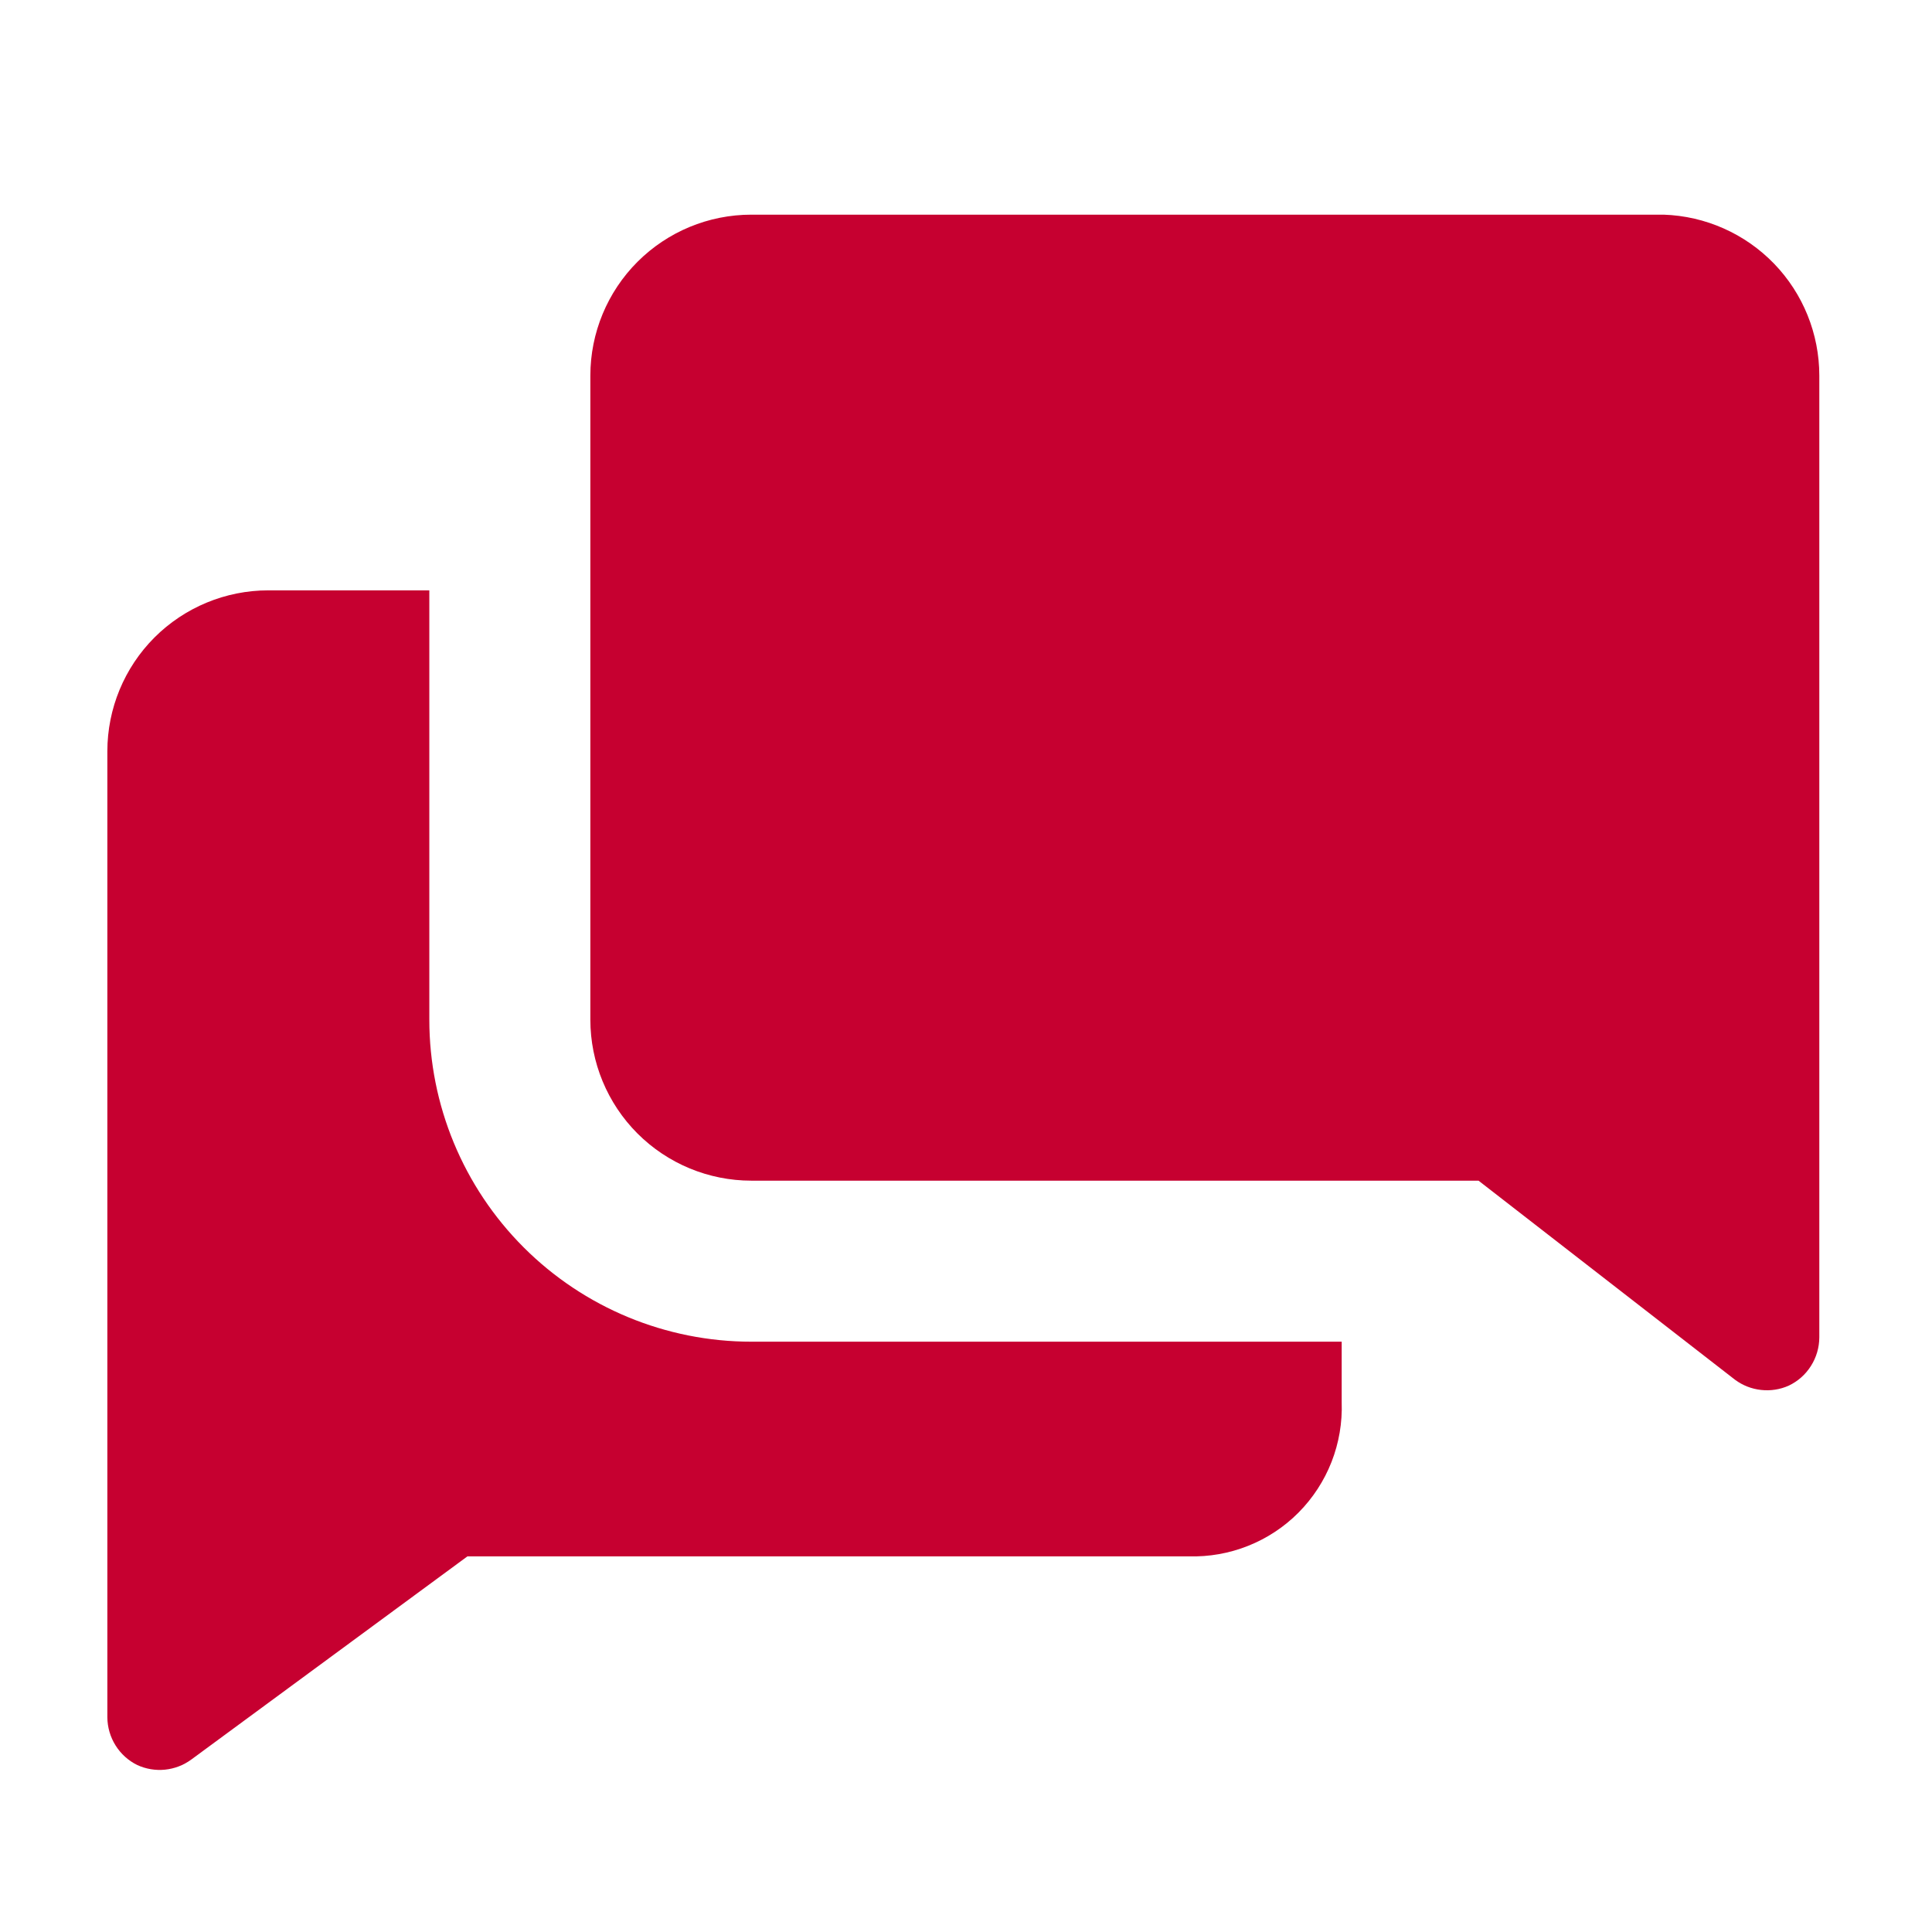
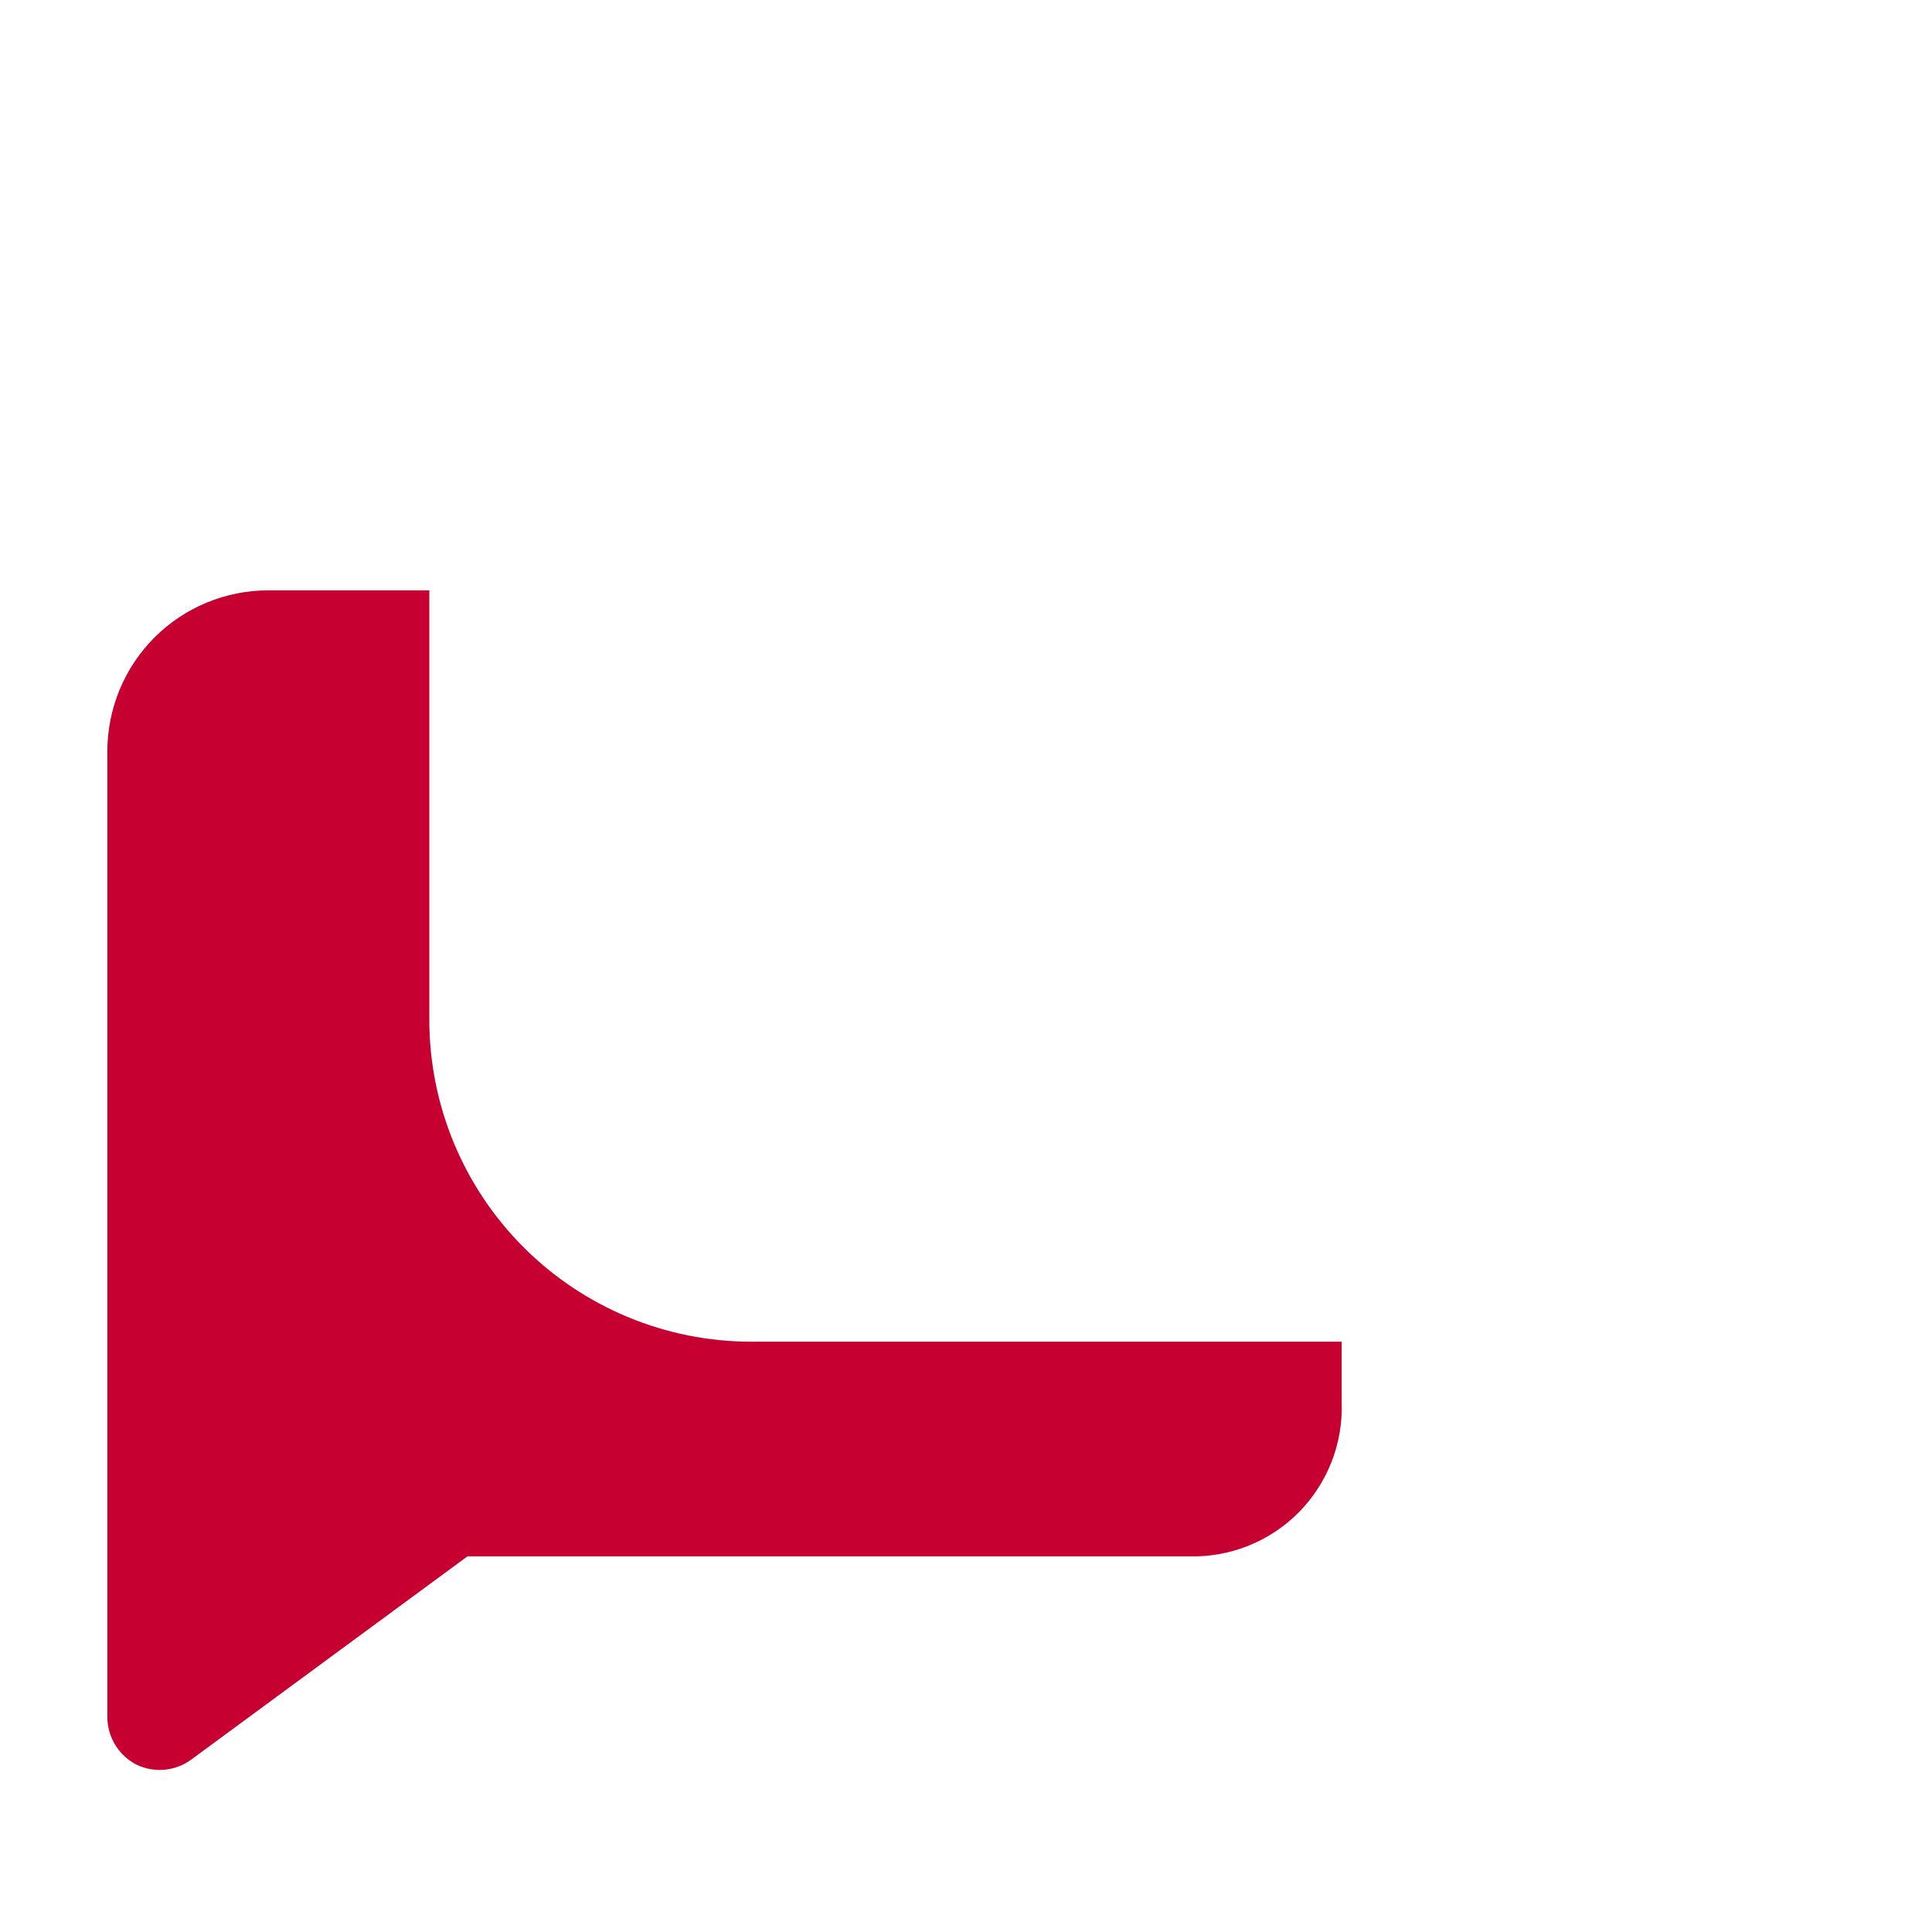
<svg xmlns="http://www.w3.org/2000/svg" width="46" height="46" viewBox="0 0 46 46" fill="none">
  <path d="M10.222 24.278V14.056H6.389C5.372 14.056 4.397 14.46 3.678 15.178C2.96 15.897 2.556 16.872 2.556 17.889V40.889C2.558 41.126 2.626 41.358 2.752 41.559C2.878 41.76 3.058 41.922 3.271 42.026C3.477 42.12 3.703 42.157 3.927 42.135C4.152 42.112 4.366 42.031 4.549 41.898L11.13 37.056H28.303C28.787 37.07 29.269 36.985 29.719 36.805C30.169 36.626 30.578 36.356 30.919 36.012C31.26 35.668 31.527 35.258 31.704 34.806C31.88 34.355 31.962 33.873 31.945 33.388V31.945H17.889C15.856 31.945 13.906 31.137 12.468 29.699C11.03 28.261 10.222 26.311 10.222 24.278Z" fill="#C60030" />
-   <path d="M39.611 5.111H17.889C16.872 5.111 15.897 5.515 15.178 6.234C14.46 6.953 14.056 7.928 14.056 8.944V24.278C14.056 25.294 14.46 26.269 15.178 26.988C15.897 27.707 16.872 28.111 17.889 28.111H35.203L41.311 32.852C41.492 32.986 41.706 33.07 41.931 33.094C42.155 33.119 42.382 33.084 42.588 32.992C42.806 32.889 42.99 32.726 43.118 32.522C43.247 32.319 43.316 32.083 43.317 31.842V8.944C43.317 7.95 42.931 6.993 42.24 6.278C41.548 5.563 40.606 5.144 39.611 5.111Z" fill="#C60030" />
</svg>